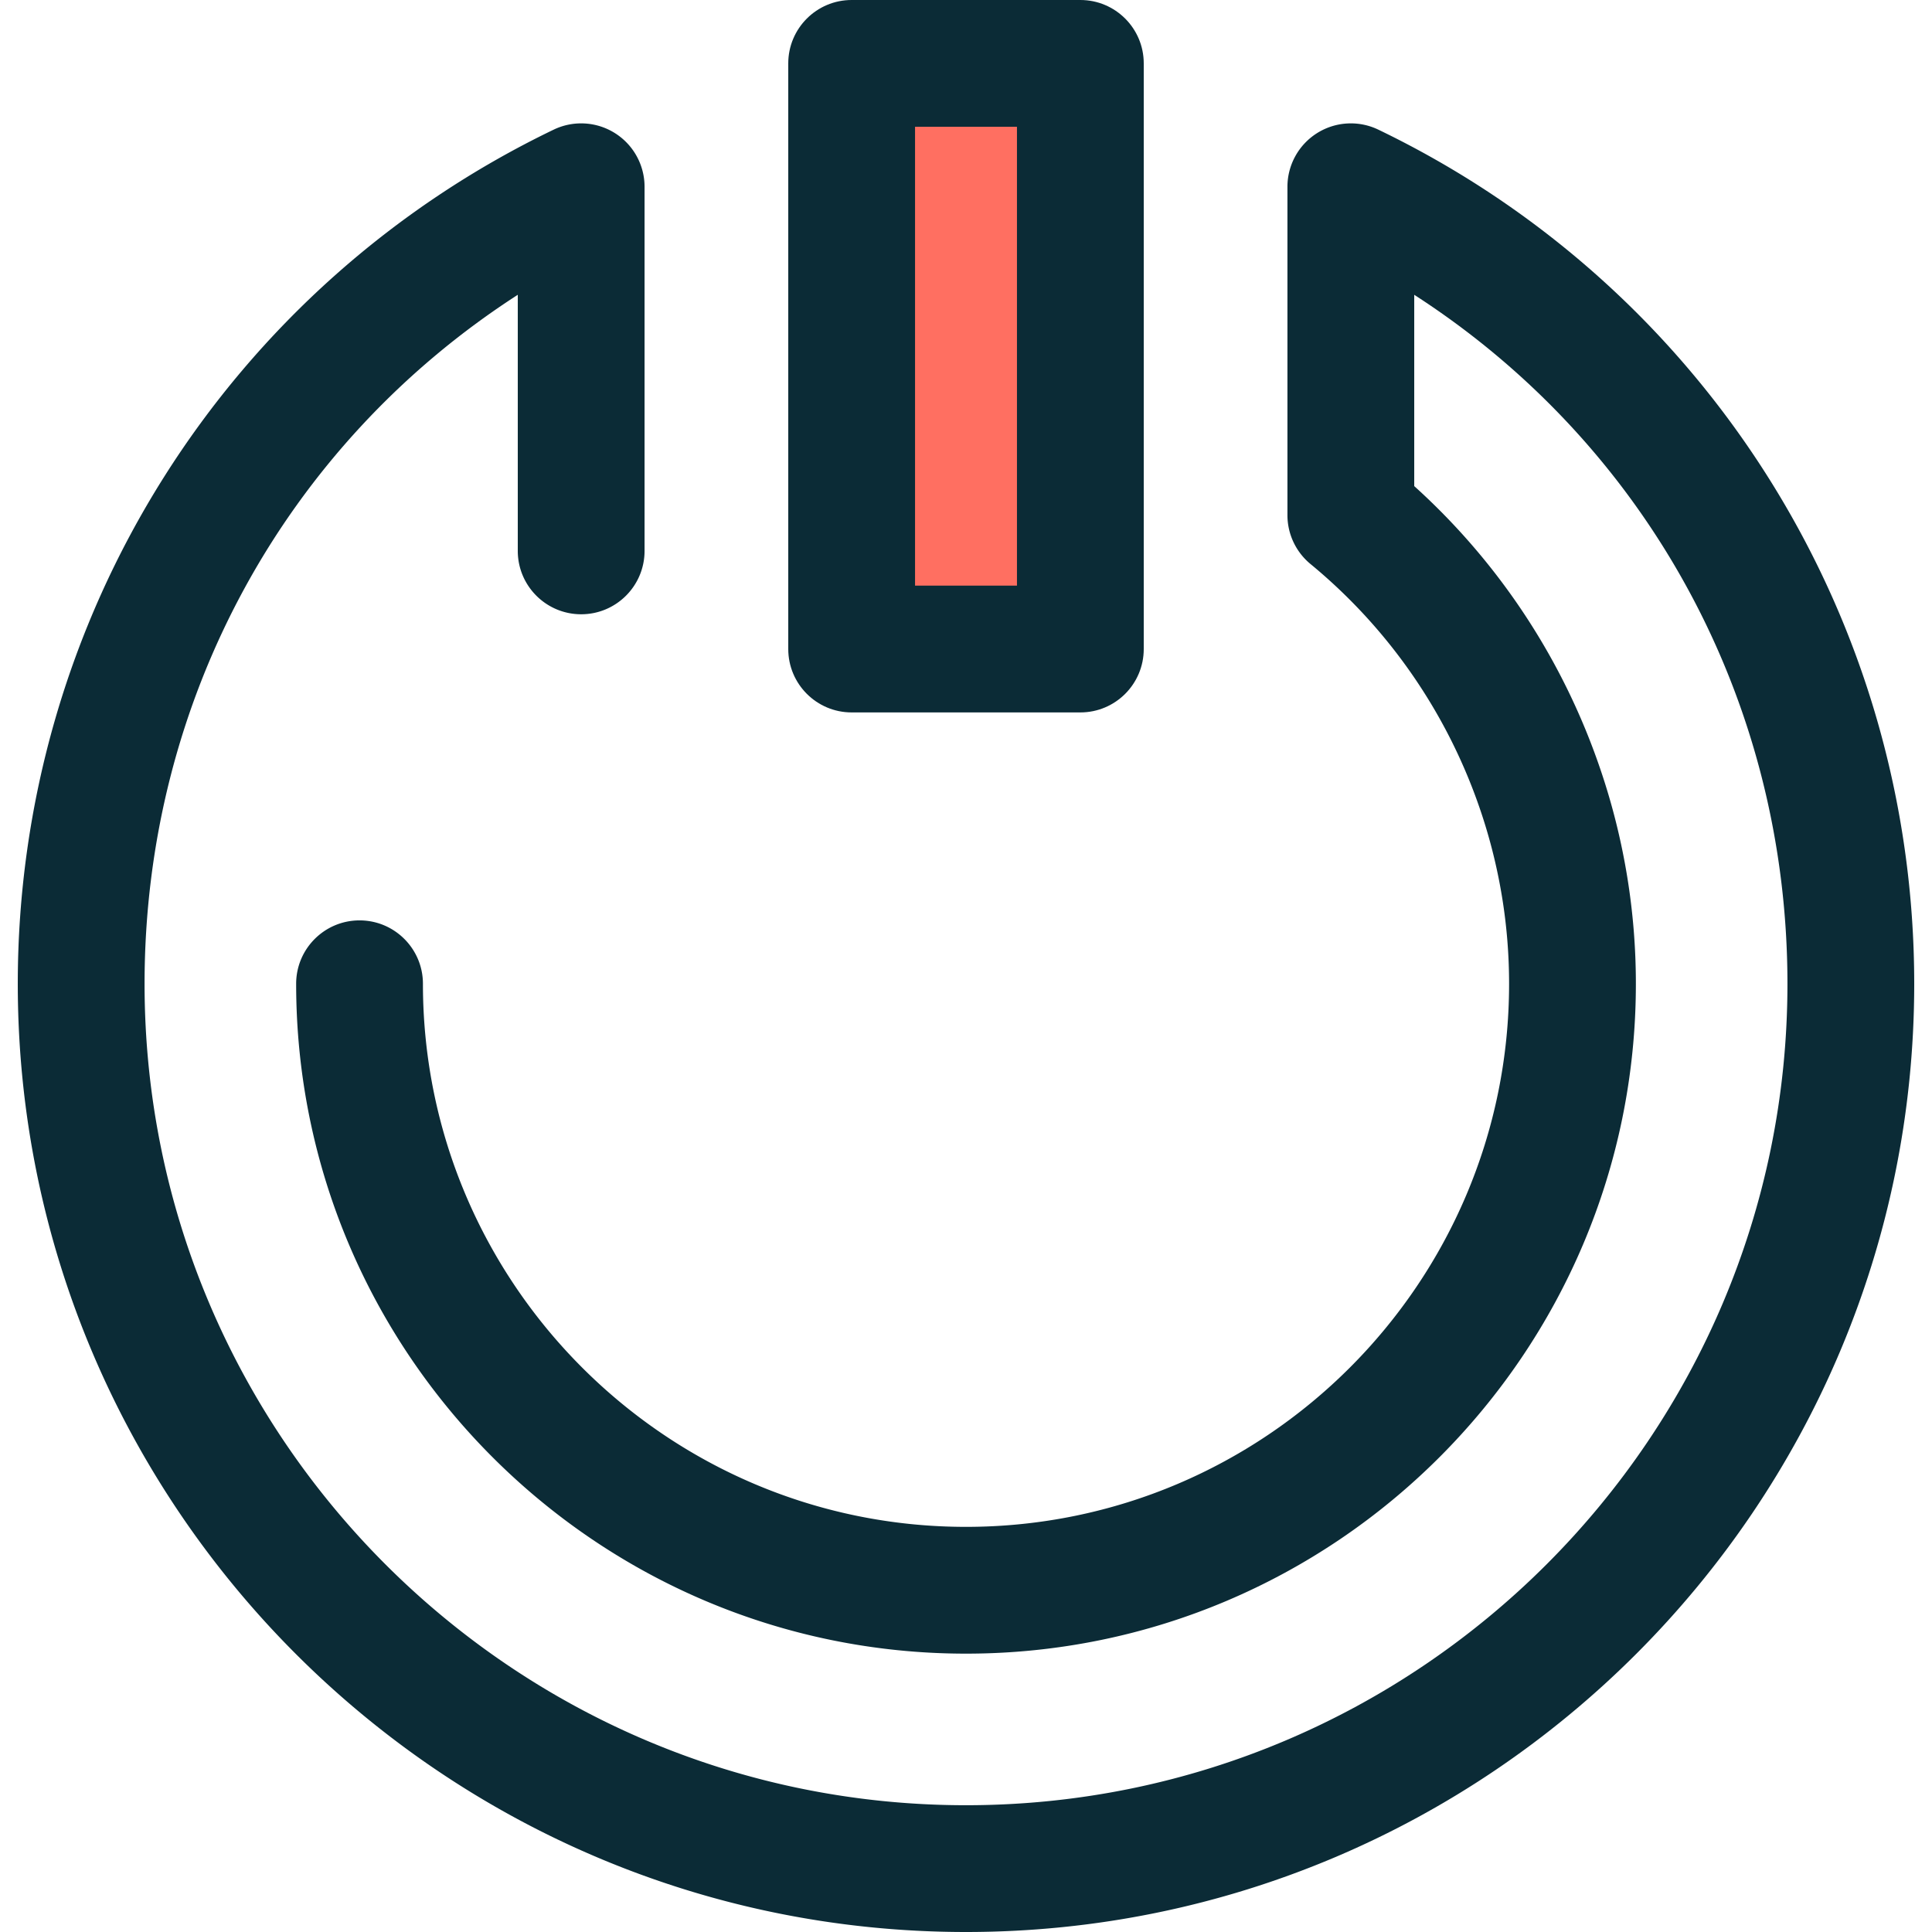
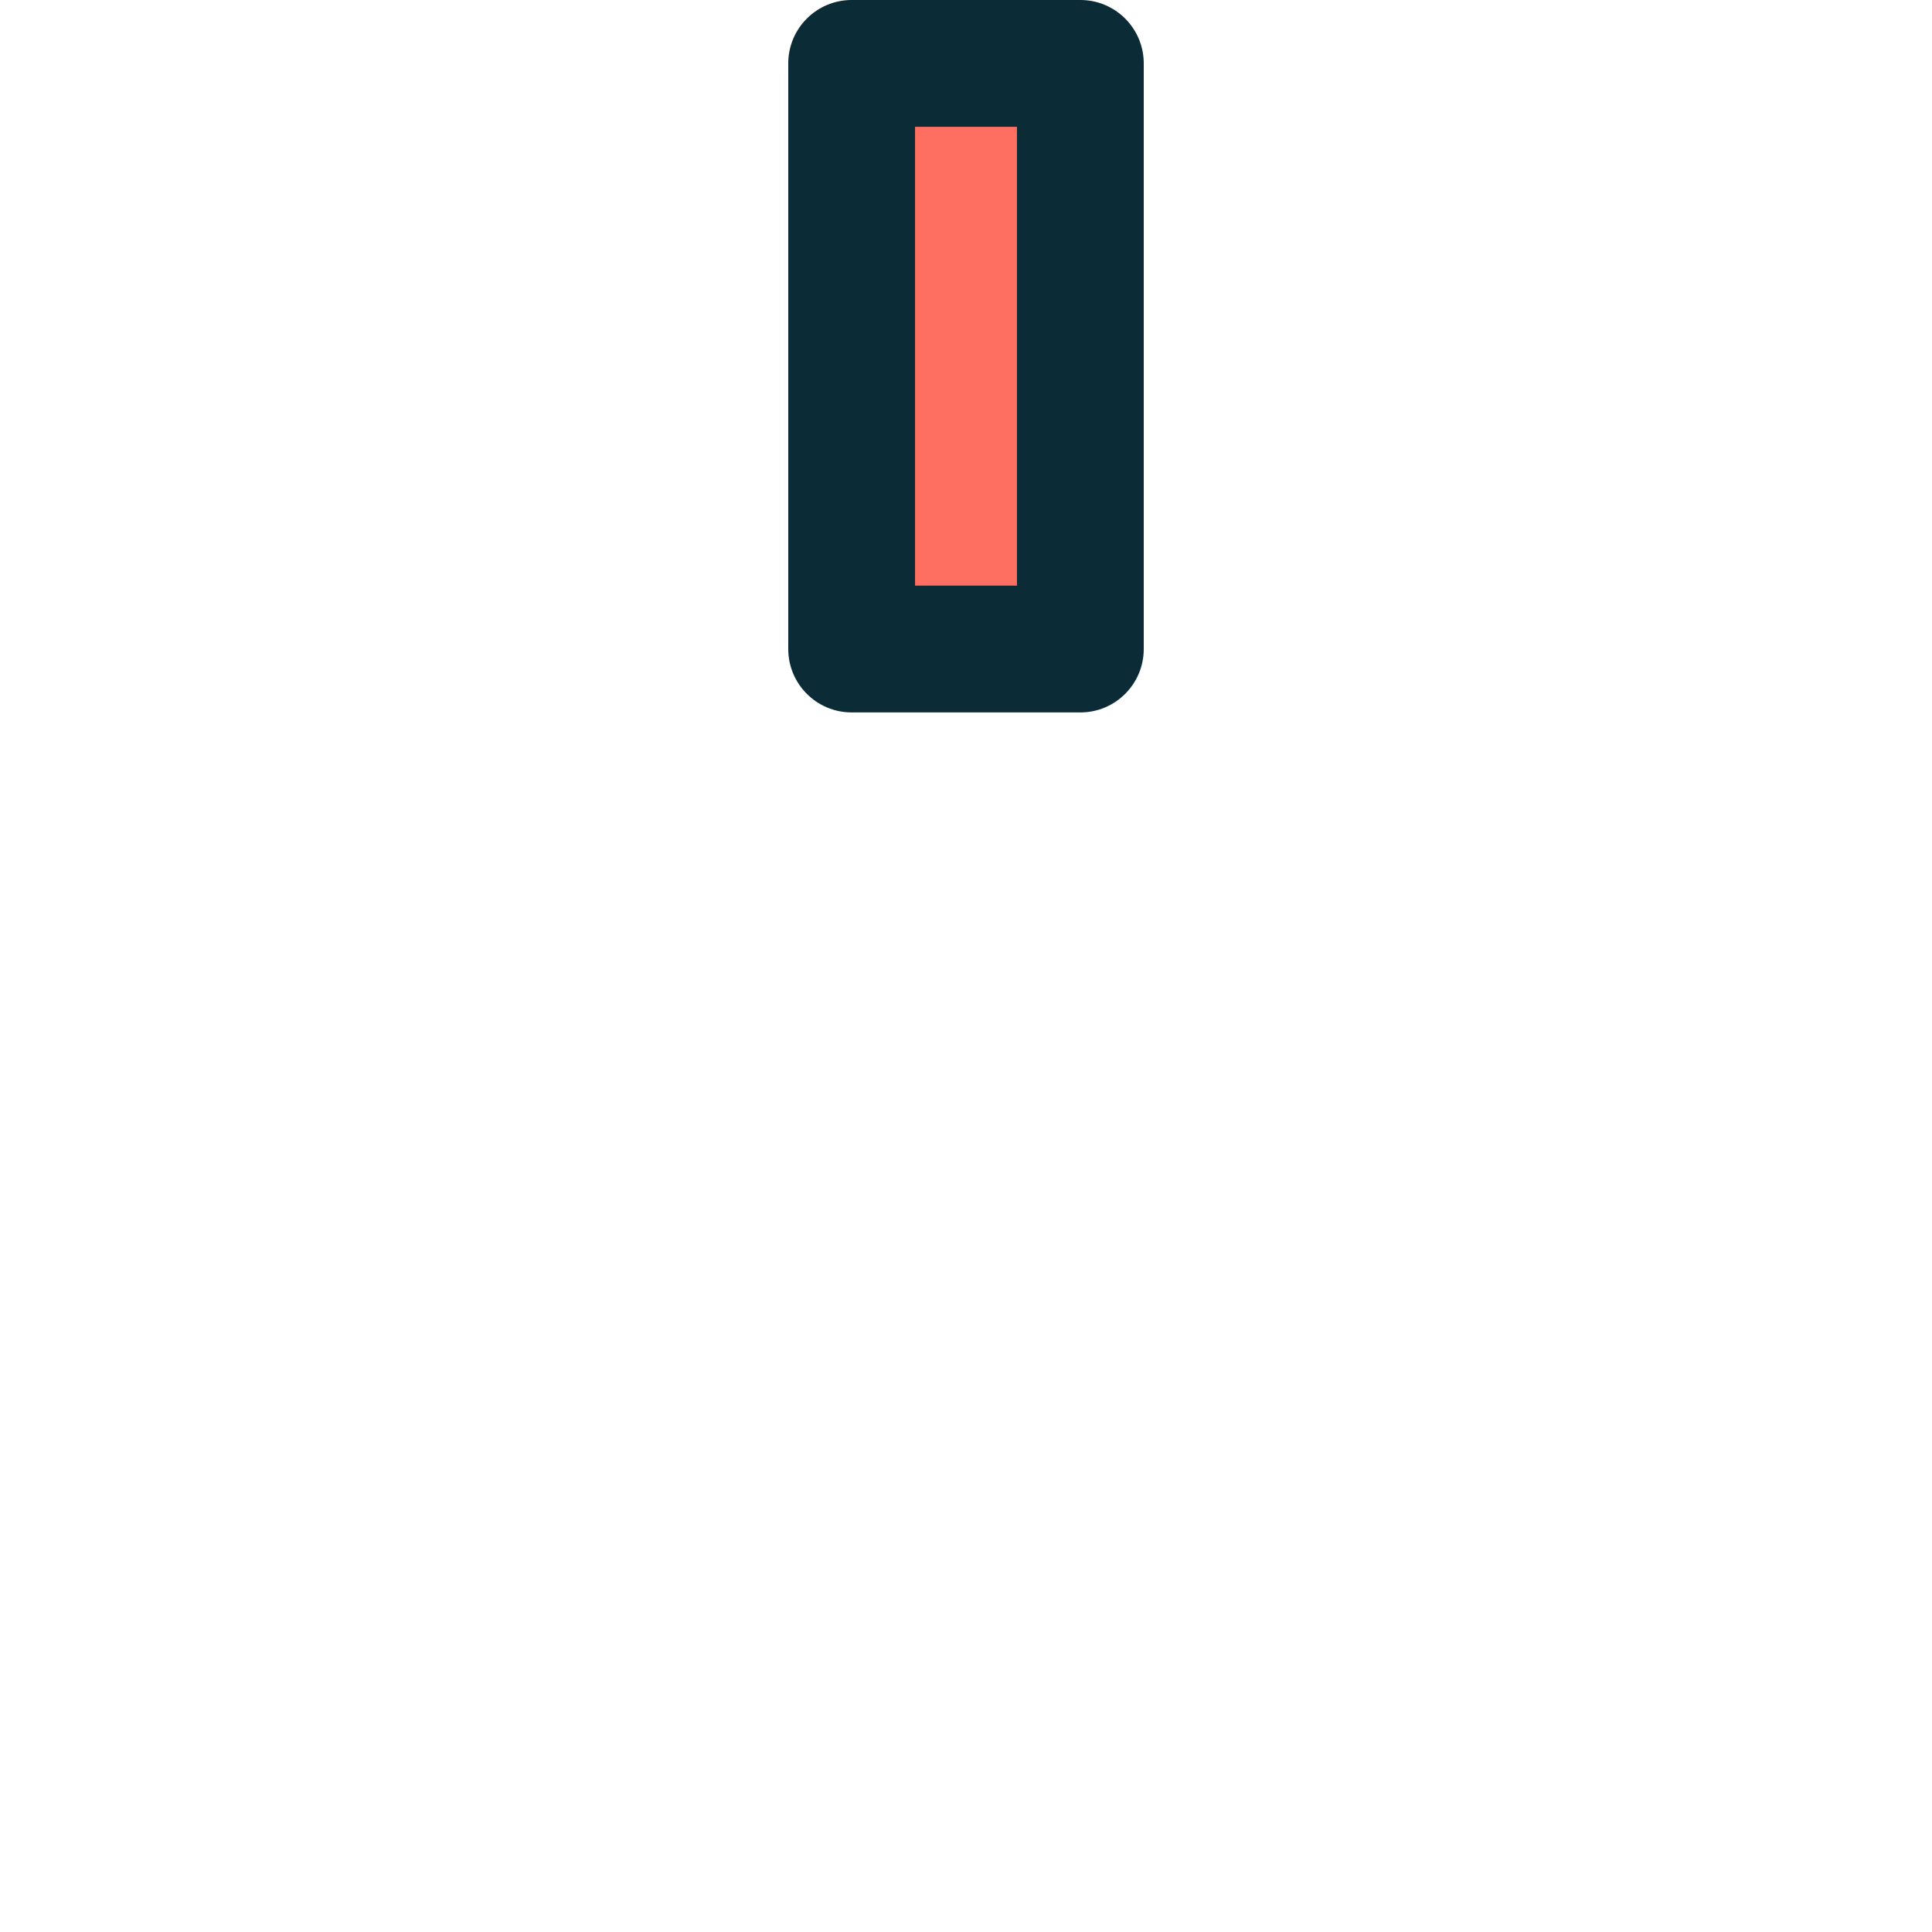
<svg xmlns="http://www.w3.org/2000/svg" version="1.1" width="512" height="512" x="0" y="0" viewBox="0 0 512 512" style="enable-background:new 0 0 512 512" xml:space="preserve" class="">
  <g>
    <path d="M225.701 16.799h60.613v155.194h-60.613z" style="" fill="#ff6f61" data-original="#f4b2b0" opacity="1" />
    <path d="M286.305 188.798h-60.609c-9.277 0-16.799-7.523-16.799-16.799v-155.2C208.897 7.523 216.42 0 225.696 0h60.609c9.277 0 16.799 7.523 16.799 16.799v155.199c.001 9.277-7.522 16.8-16.799 16.8zm-43.809-33.599h27.01v-121.6h-27.01v121.6z" style="" fill="#0b2b36" data-original="#b3404a" class="" opacity="1" />
-     <path d="M256.001 512C117.44 512 4.712 399.272 4.712 260.713c0-47.684 13.388-94.102 38.713-134.238C68.557 86.647 104.28 54.793 146.73 34.358a16.801 16.801 0 0 1 24.085 15.138v96.491c0 9.277-7.523 16.799-16.799 16.799-9.277 0-16.799-7.523-16.799-16.799V78.124c-61.621 39.756-98.905 107.498-98.905 182.59 0 120.034 97.656 217.688 217.69 217.688s217.69-97.654 217.69-217.688c0-75.09-37.285-142.833-98.905-182.59v50.701c22.72 20.516 39.778 46.533 49.553 75.704a176.445 176.445 0 0 1 9.183 56.184c0 97.886-79.635 177.52-177.52 177.52s-177.52-79.635-177.52-177.52c0-9.277 7.523-16.8 16.799-16.8s16.799 7.523 16.799 16.8c0 79.357 64.564 143.921 143.921 143.921s143.921-64.564 143.921-143.921c0-15.467-2.503-30.778-7.441-45.508-8.633-25.76-24.255-48.487-45.179-65.726a16.795 16.795 0 0 1-6.118-12.966V49.496a16.802 16.802 0 0 1 24.086-15.138c42.452 20.435 78.173 52.288 103.305 92.117 25.325 40.137 38.713 86.554 38.713 134.238C507.289 399.274 394.561 512 256.001 512z" style="" fill="#0b2b36" data-original="#b3404a" class="" opacity="1" />
  </g>
</svg>